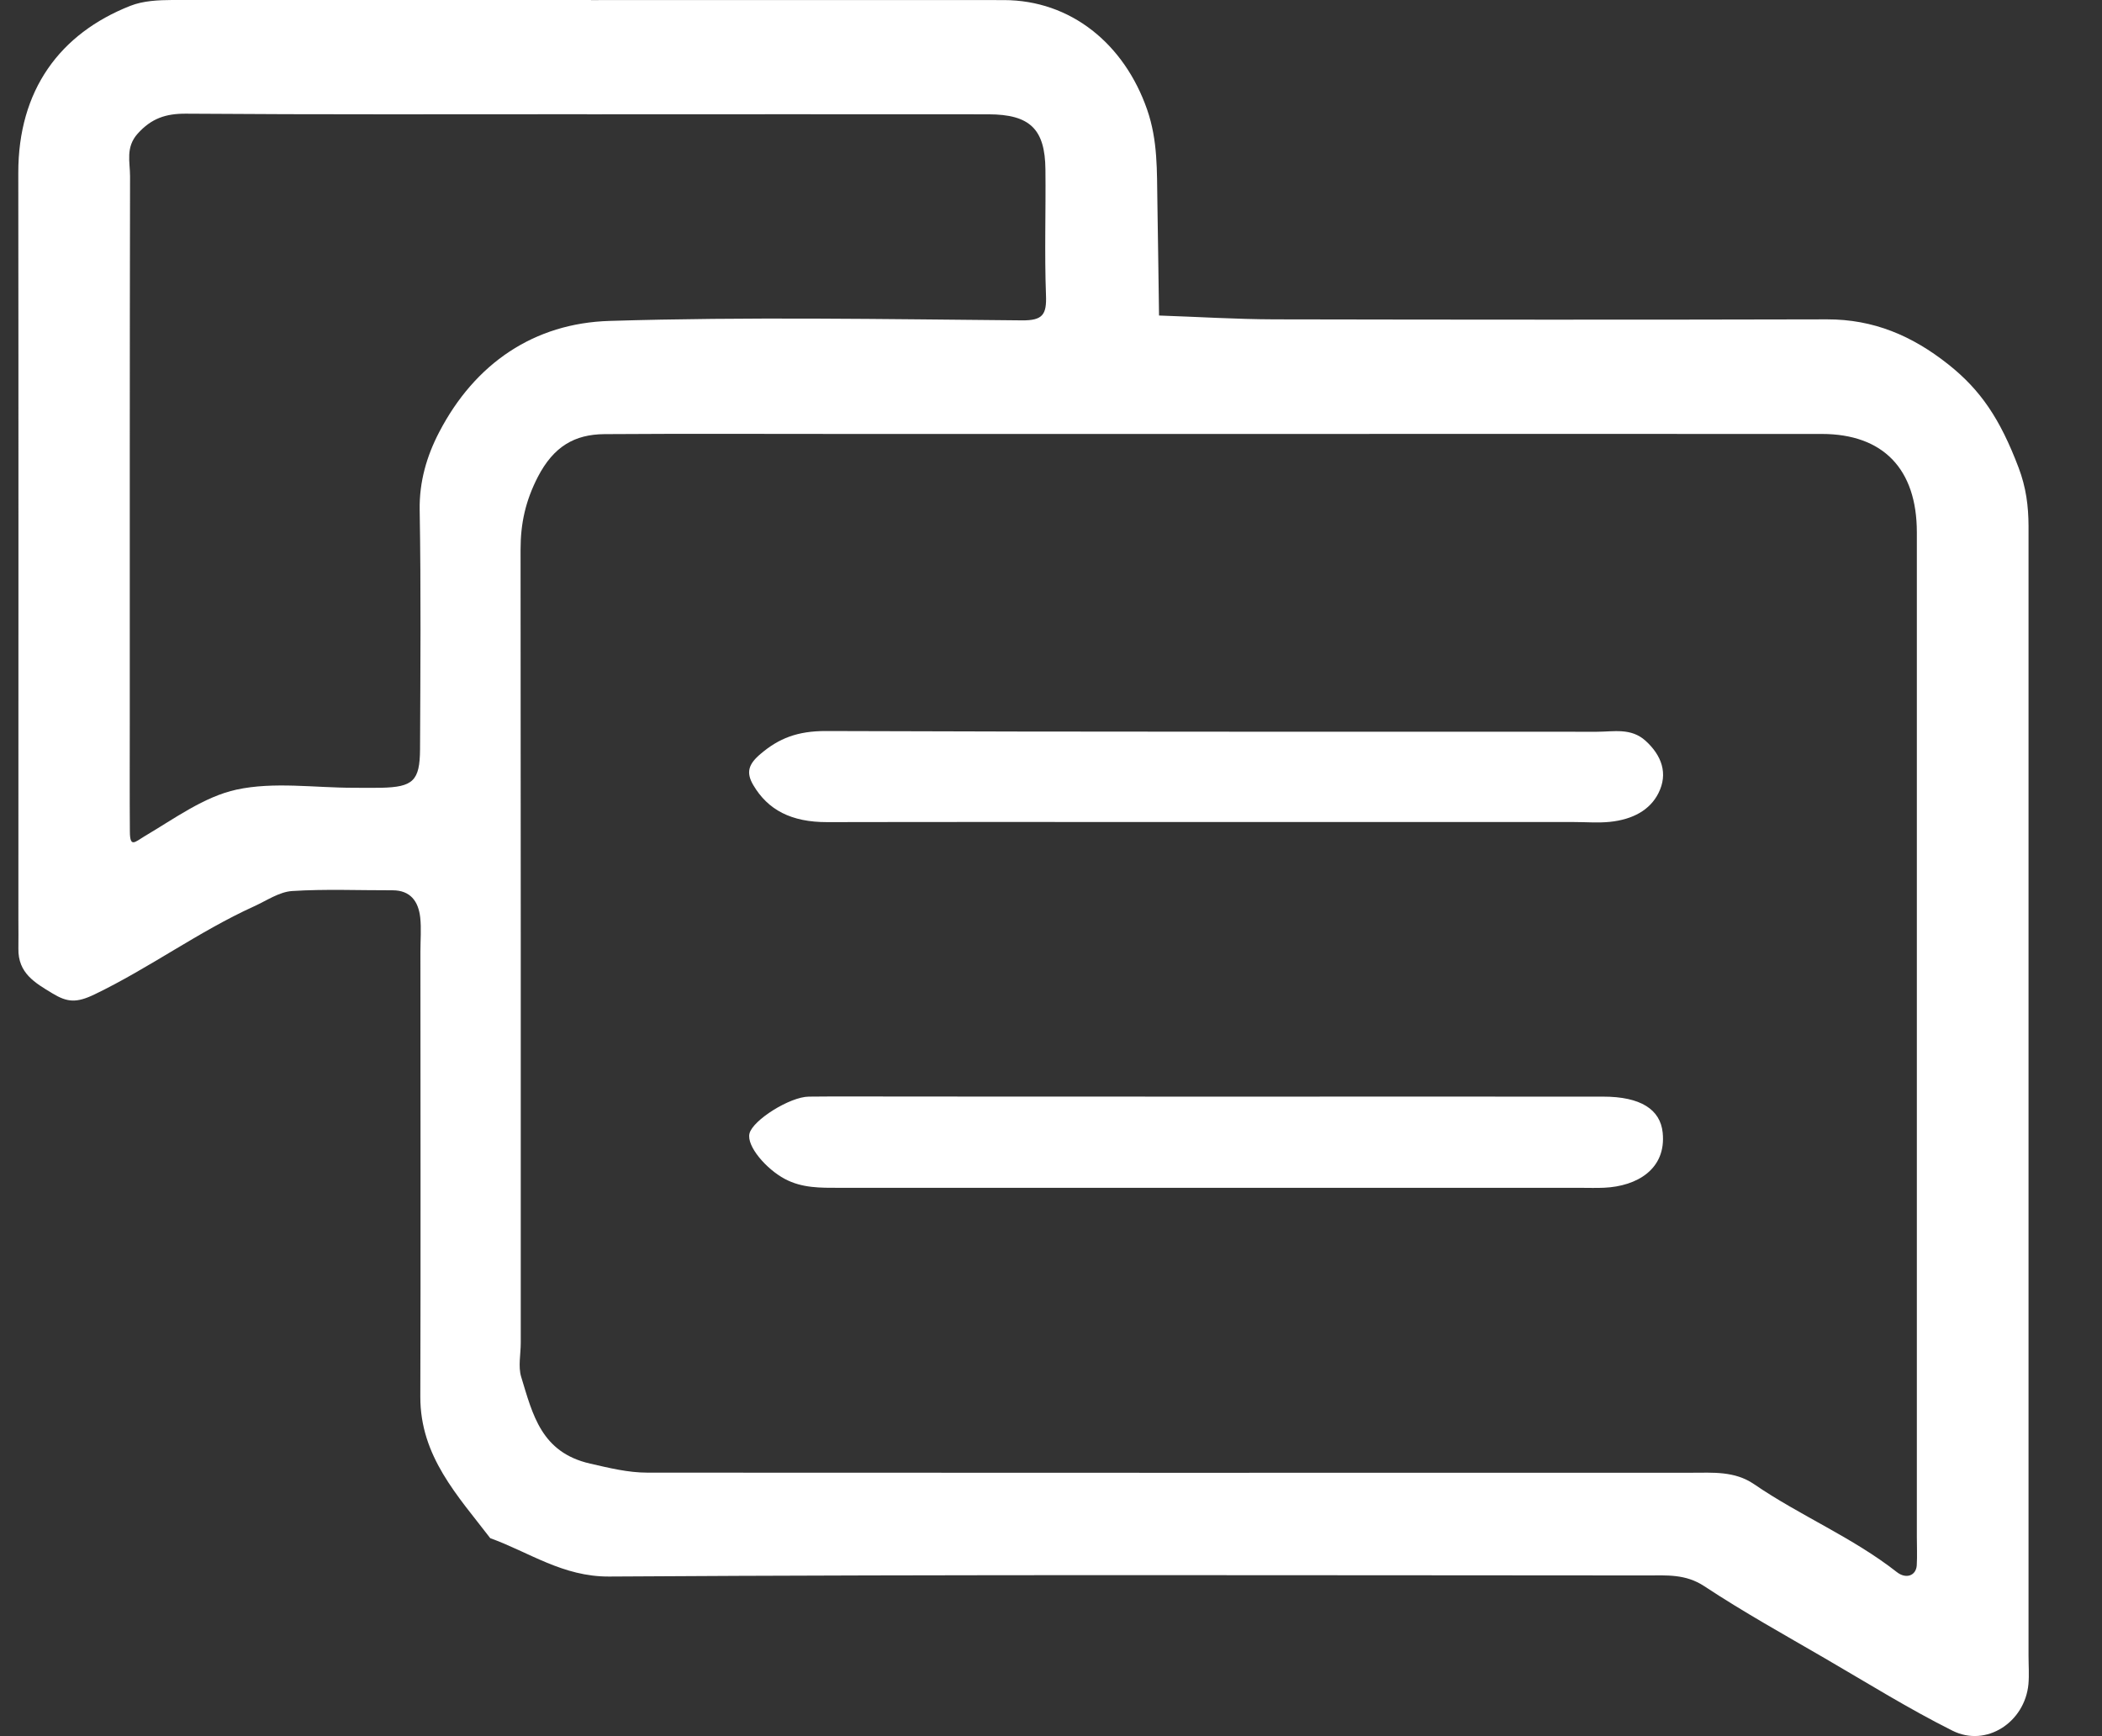
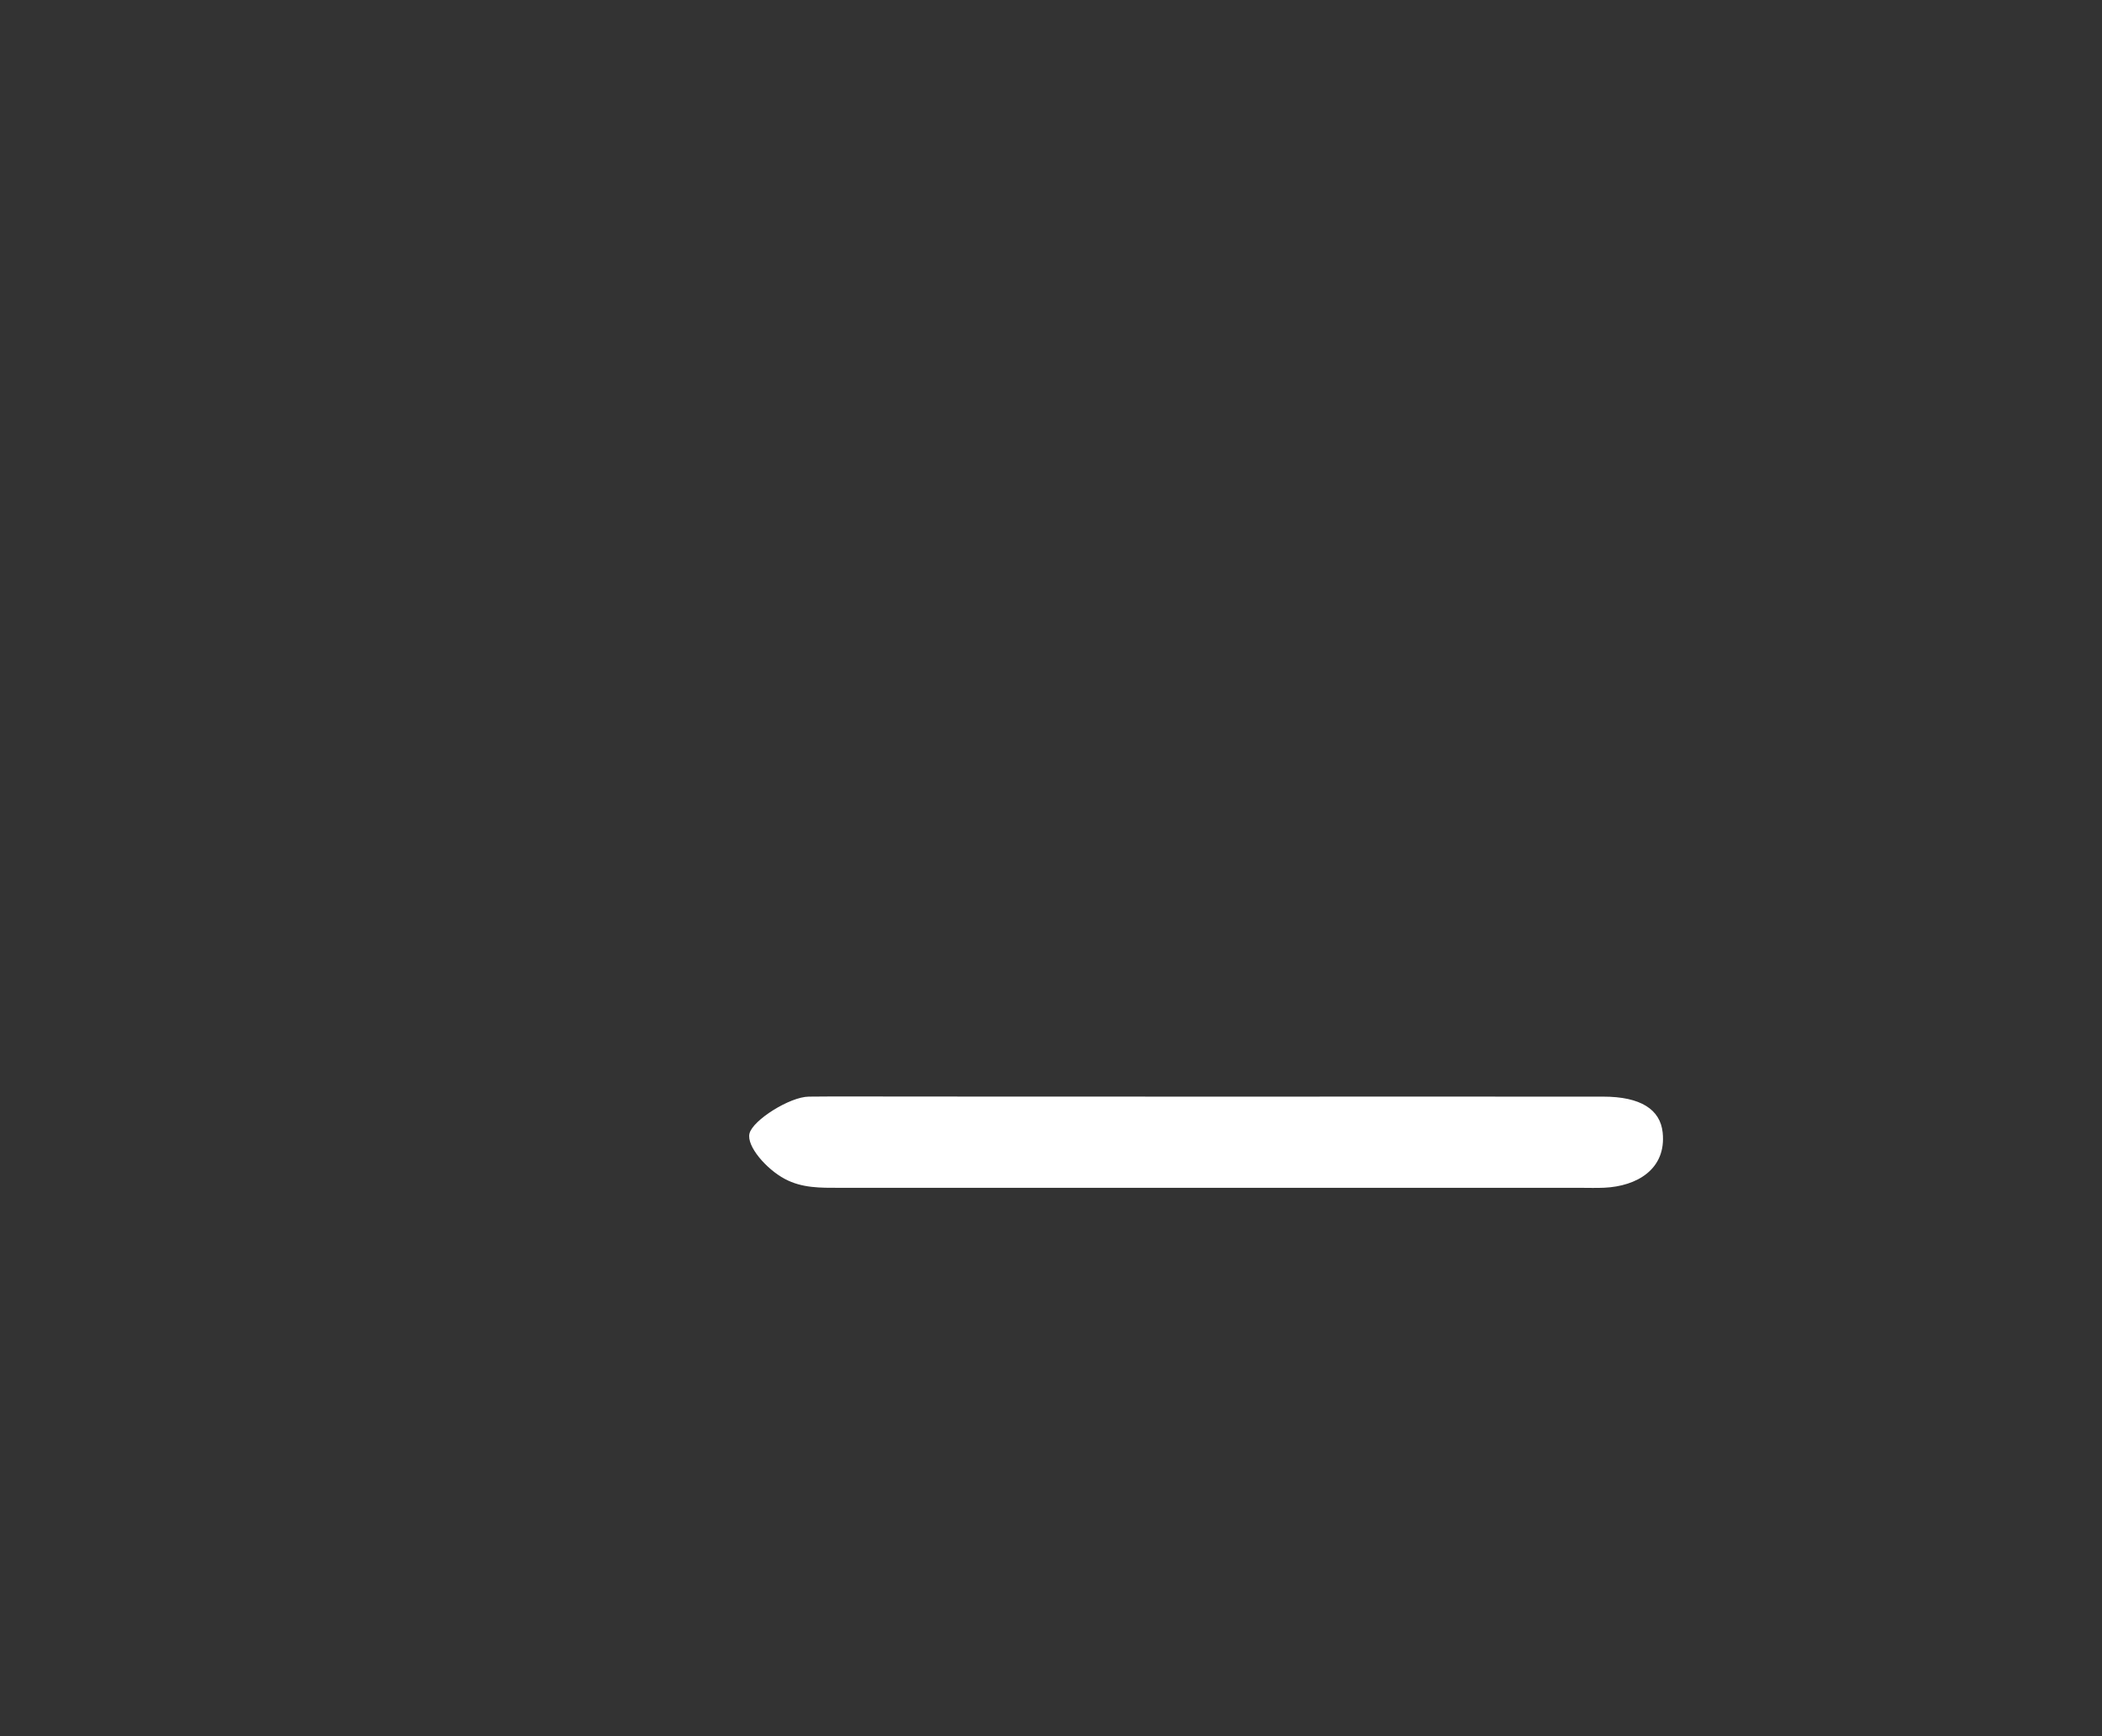
<svg xmlns="http://www.w3.org/2000/svg" height="19" viewBox="0 0 23 19" width="23">
  <rect x="0" y="0" width="23" height="19" fill="#333333" stroke="none" />
  <g fill="#fff" fill-rule="evenodd">
-     <path d="m6.424 1.25c-1.464 0-2.928.005-4.391-.006-.22-.001-.377.052-.527.219-.134.15-.083.31-.083.465-.004 1.996-.003 3.991-.003 5.987 0 .395-.002.79.001 1.185.001.179.052.117.16.052.326-.192.652-.434 1.008-.511.409-.088.85-.02 1.277-.02.102 0 .203.002.305-0.0.348-.008.423-.075.425-.422.004-.873.011-1.746-.004-2.619-.005-.31.078-.59.212-.848.394-.759 1.043-1.195 1.865-1.22 1.503-.046 3.009-.019 4.513-.006.227.002.272-.062.263-.278-.017-.457-.001-.915-.006-1.372-.004-.443-.169-.604-.623-.605-1.463-.002-2.927-0-4.391-0m6.971 3.498h-4.154c-.875 0-1.751-.004-2.627.002-.329.002-.557.136-.729.466-.137.266-.19.512-.19.797.003 2.894.002 5.788.002 8.682 0 .125-.03.259.005.373.126.412.219.826.754.948.21.048.415.099.627.099 3.808.002 7.616.002 11.424.001.235 0 .471-.02.683.124.506.347 1.078.582 1.565.964.1.078.209.039.217-.074.006-.103.001-.208.001-.312 0-3.664 0-7.328-0-10.993-0-.694-.369-1.076-1.039-1.077-2.179-.001-4.358-0-6.537-0m-6.932-4.748c1.506 0 3.012-.001 4.518 0.0.734.001 1.318.48 1.568 1.199.118.34.106.672.112 1.013.007.413.012.827.018 1.24.421.014.843.041 1.265.042 2.015.004 4.03.005 6.045 0 .507-.001.93.178 1.329.495.351.279.564.594.766 1.127.083.219.108.422.109.64 0 4.121 0 8.241 0 12.361 0 .104.008.209-.001.312-.039.418-.462.695-.831.51-.476-.238-.93-.521-1.391-.789-.445-.259-.896-.509-1.326-.793-.205-.135-.412-.117-.625-.117-3.786-.001-7.572-.012-11.357.012-.506.003-.873-.265-1.301-.42-.355-.464-.767-.895-.765-1.549.005-1.623.001-3.246.001-4.869 0-.125.011-.251-.002-.374-.02-.178-.108-.298-.303-.298-.366.001-.734-.015-1.098.008-.142.009-.281.106-.418.168-.605.275-1.145.675-1.746.964-.196.094-.296.087-.458-.011-.194-.117-.378-.222-.374-.49.002-.104 0-.208 0-.312 0-2.726.002-5.452-.001-8.178-.001-.905.454-1.524 1.226-1.828.141-.056.307-.063.461-.064 1.527-.004 3.053-.002 4.58-.002" />
-     <path d="m13.268 8.996c-1.405 0-2.811-.002-4.216.001-.395.001-.65-.134-.81-.406-.082-.14-.051-.231.083-.343.197-.167.4-.249.715-.248 2.811.011 5.622.006 8.433.008.182 0.0.373-.046.533.099.174.158.25.357.14.574-.093.184-.28.287-.531.313-.127.013-.259.002-.389.002z" />
    <path d="m13.26 12.001c1.427 0 2.854-.001 4.281 0.0.411 0.0.626.14.652.394.041.4-.282.587-.64.603-.086.004-.173.001-.259.001-2.702 0-5.405-0-8.108 0-.209 0-.408.004-.598-.097-.202-.107-.422-.36-.387-.498.037-.146.441-.401.649-.403.346-.004.692-.001 1.038-.001z" />
  </g>
</svg>